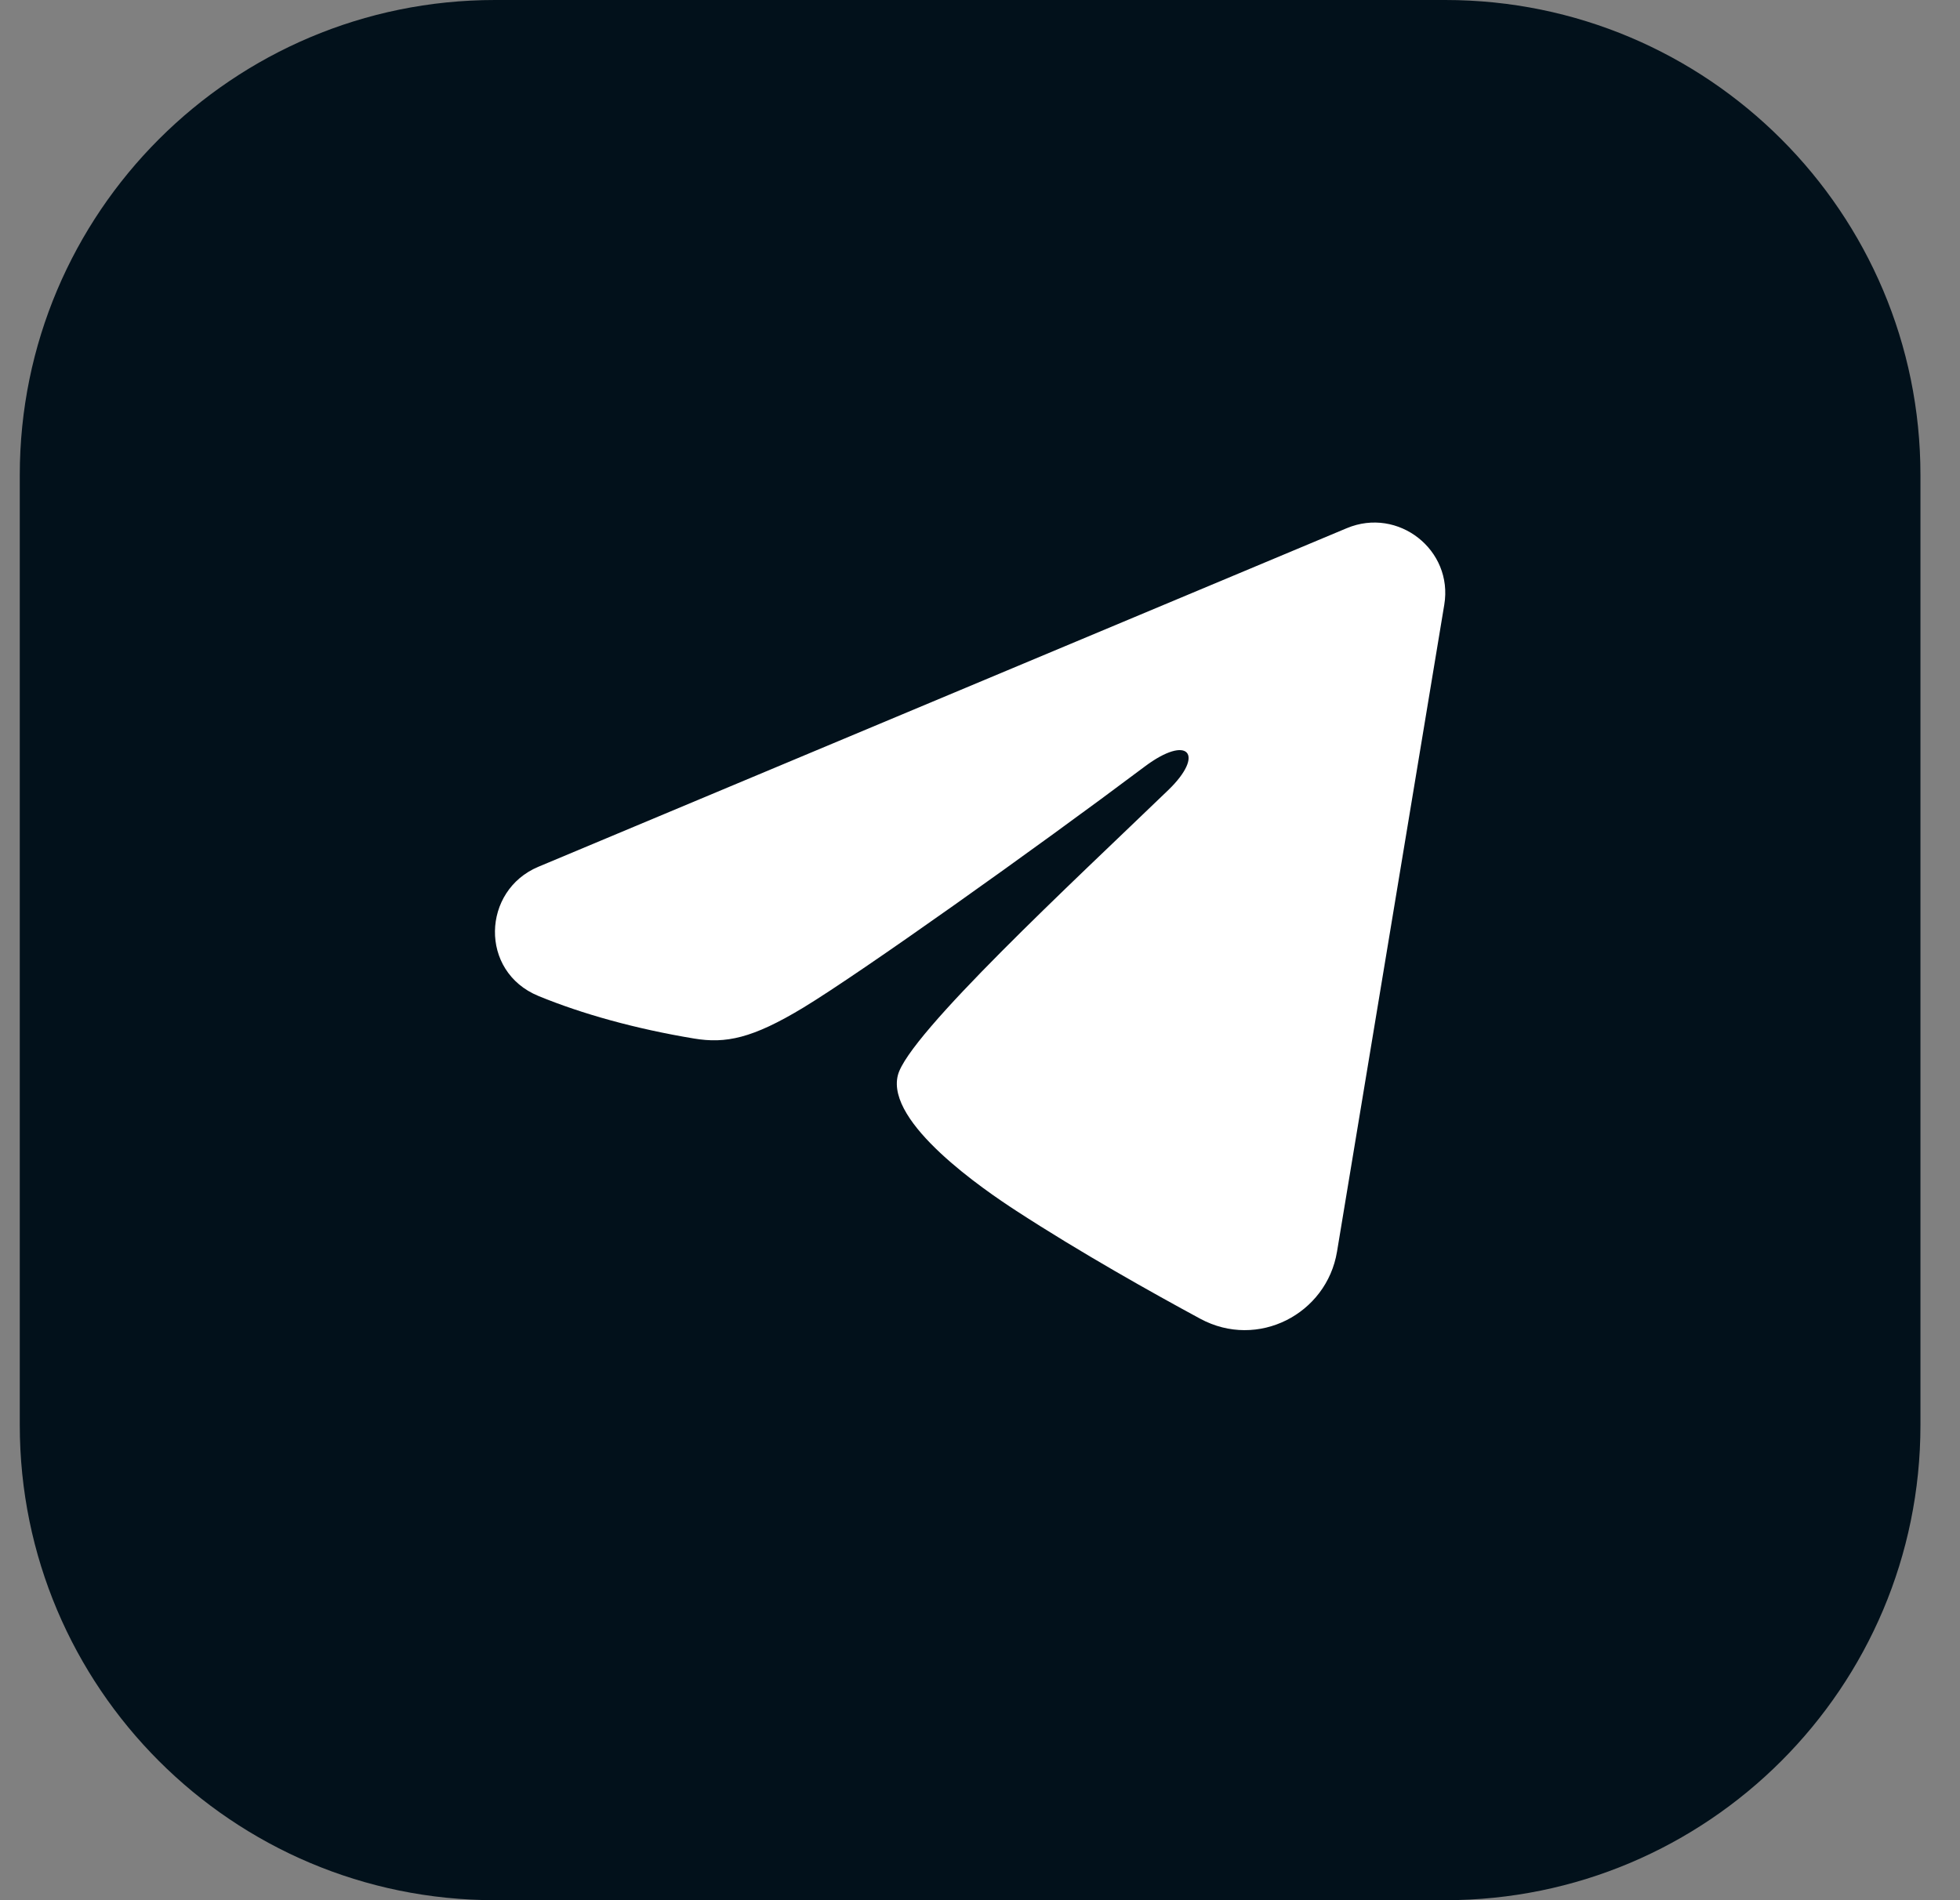
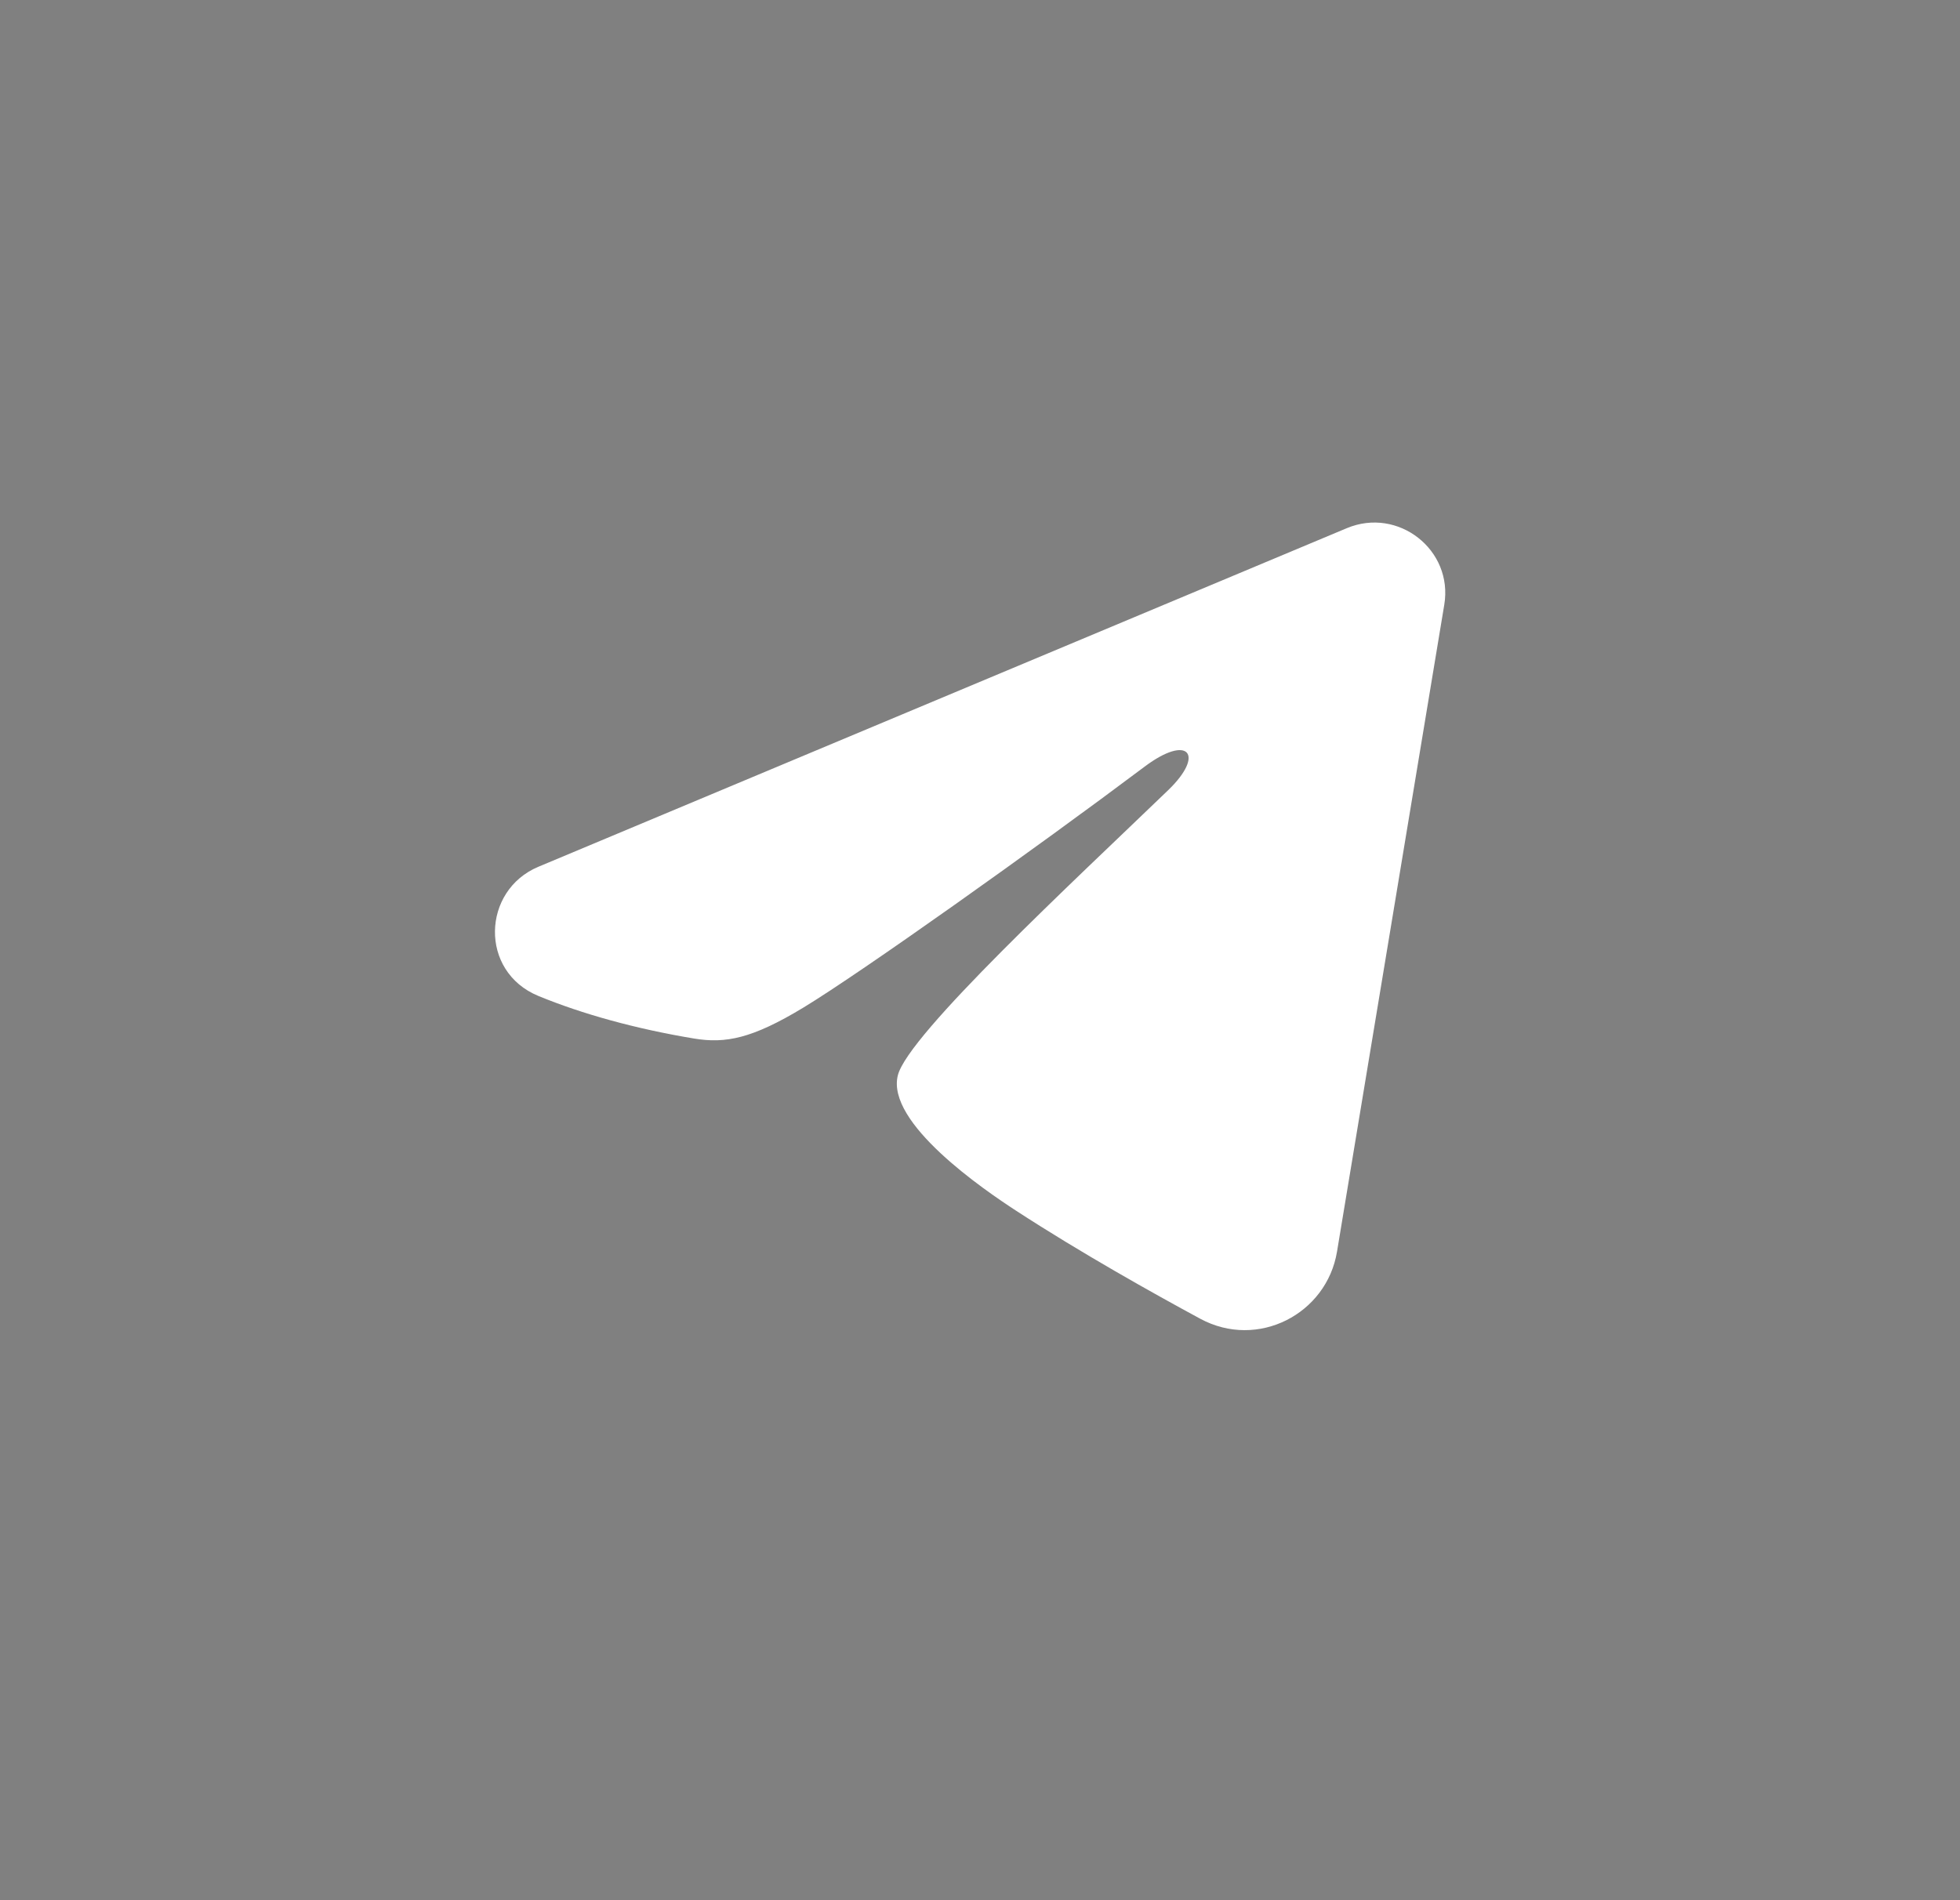
<svg xmlns="http://www.w3.org/2000/svg" width="33" height="32" viewBox="0 0 33 32" fill="none">
  <rect x="0" y="0" width="33" height="32" fill="#808080" stroke="none" />
-   <path d="M0.333 8C0.333 3.582 3.915 0 8.334 0H24.334C28.752 0 32.334 3.582 32.334 8V24C32.334 28.418 28.752 32 24.334 32H8.334C3.915 32 0.333 28.418 0.333 24V8Z" fill="#02111B" />
  <path fill-rule="evenodd" clip-rule="evenodd" d="M22.675 8.895C23.541 8.532 24.47 9.261 24.317 10.183L22.511 21.078C22.337 22.129 21.177 22.732 20.208 22.208C19.398 21.77 18.195 21.096 17.111 20.391C16.57 20.039 14.913 18.911 15.117 18.108C15.291 17.421 18.077 14.841 19.669 13.306C20.294 12.704 20.009 12.356 19.271 12.911C17.439 14.287 14.497 16.38 13.525 16.969C12.666 17.489 12.218 17.578 11.684 17.489C10.708 17.327 9.803 17.077 9.064 16.772C8.066 16.36 8.114 14.995 9.064 14.597L22.675 8.895Z" fill="white" />
</svg>